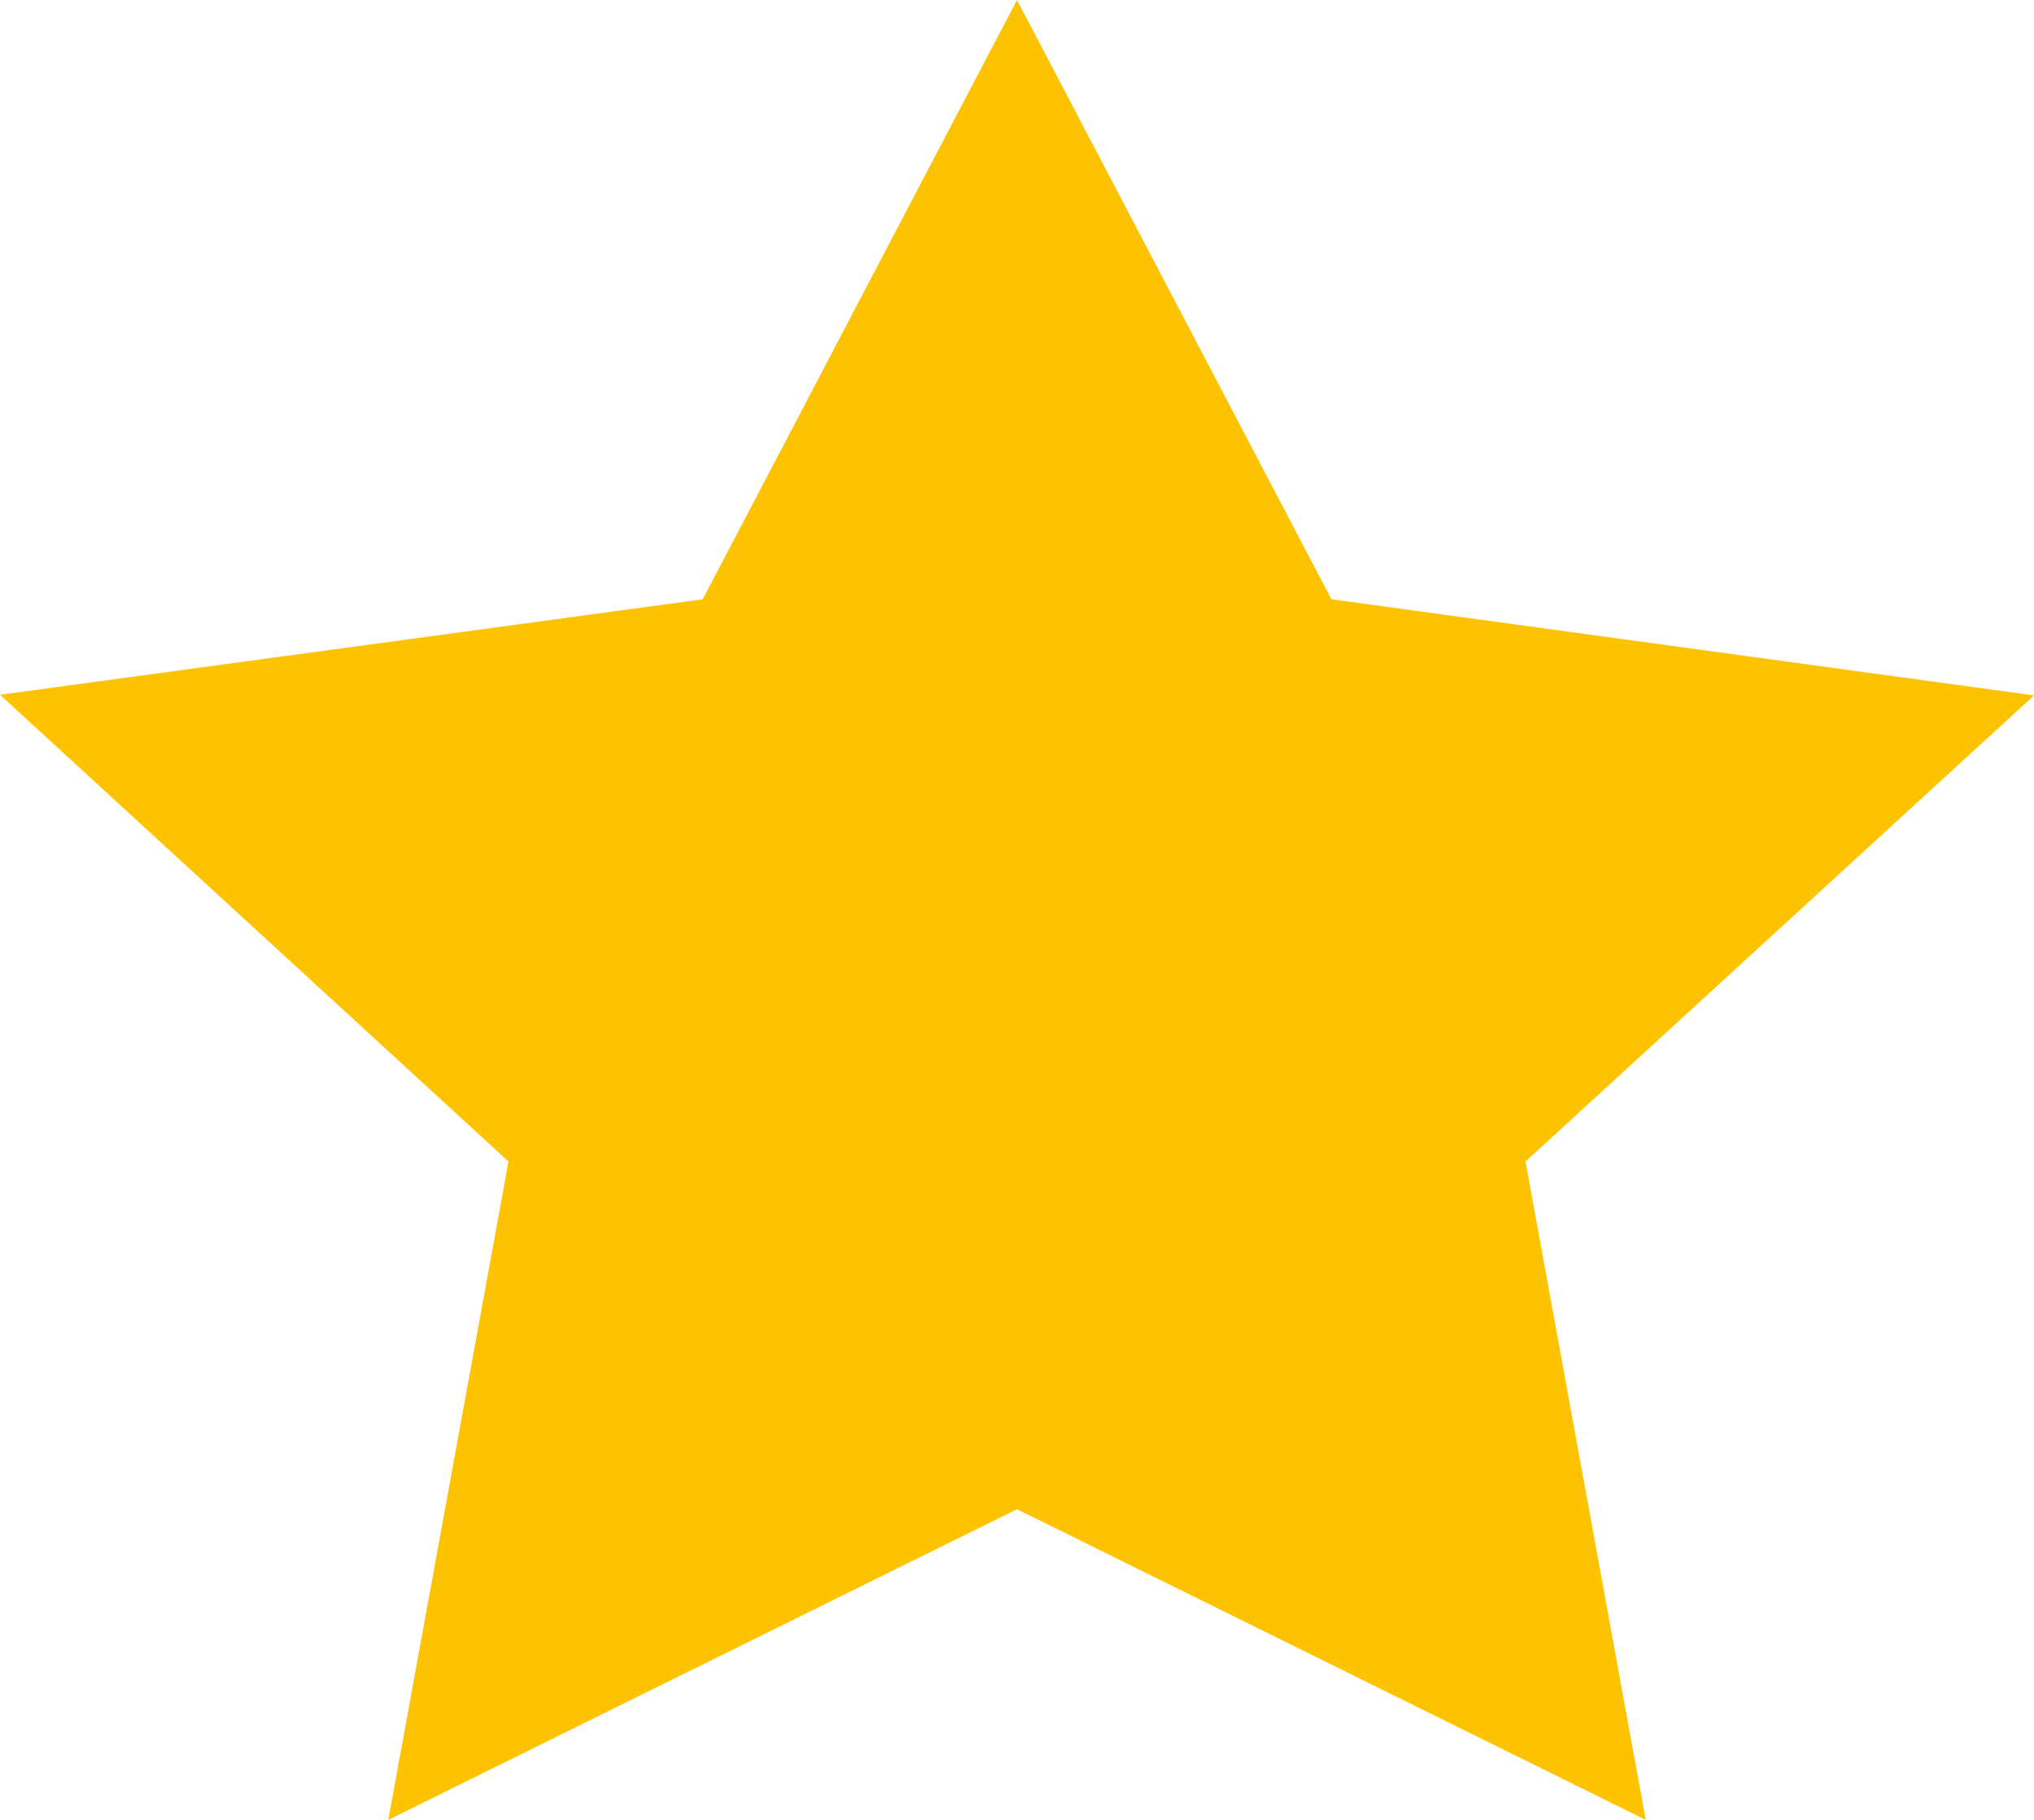
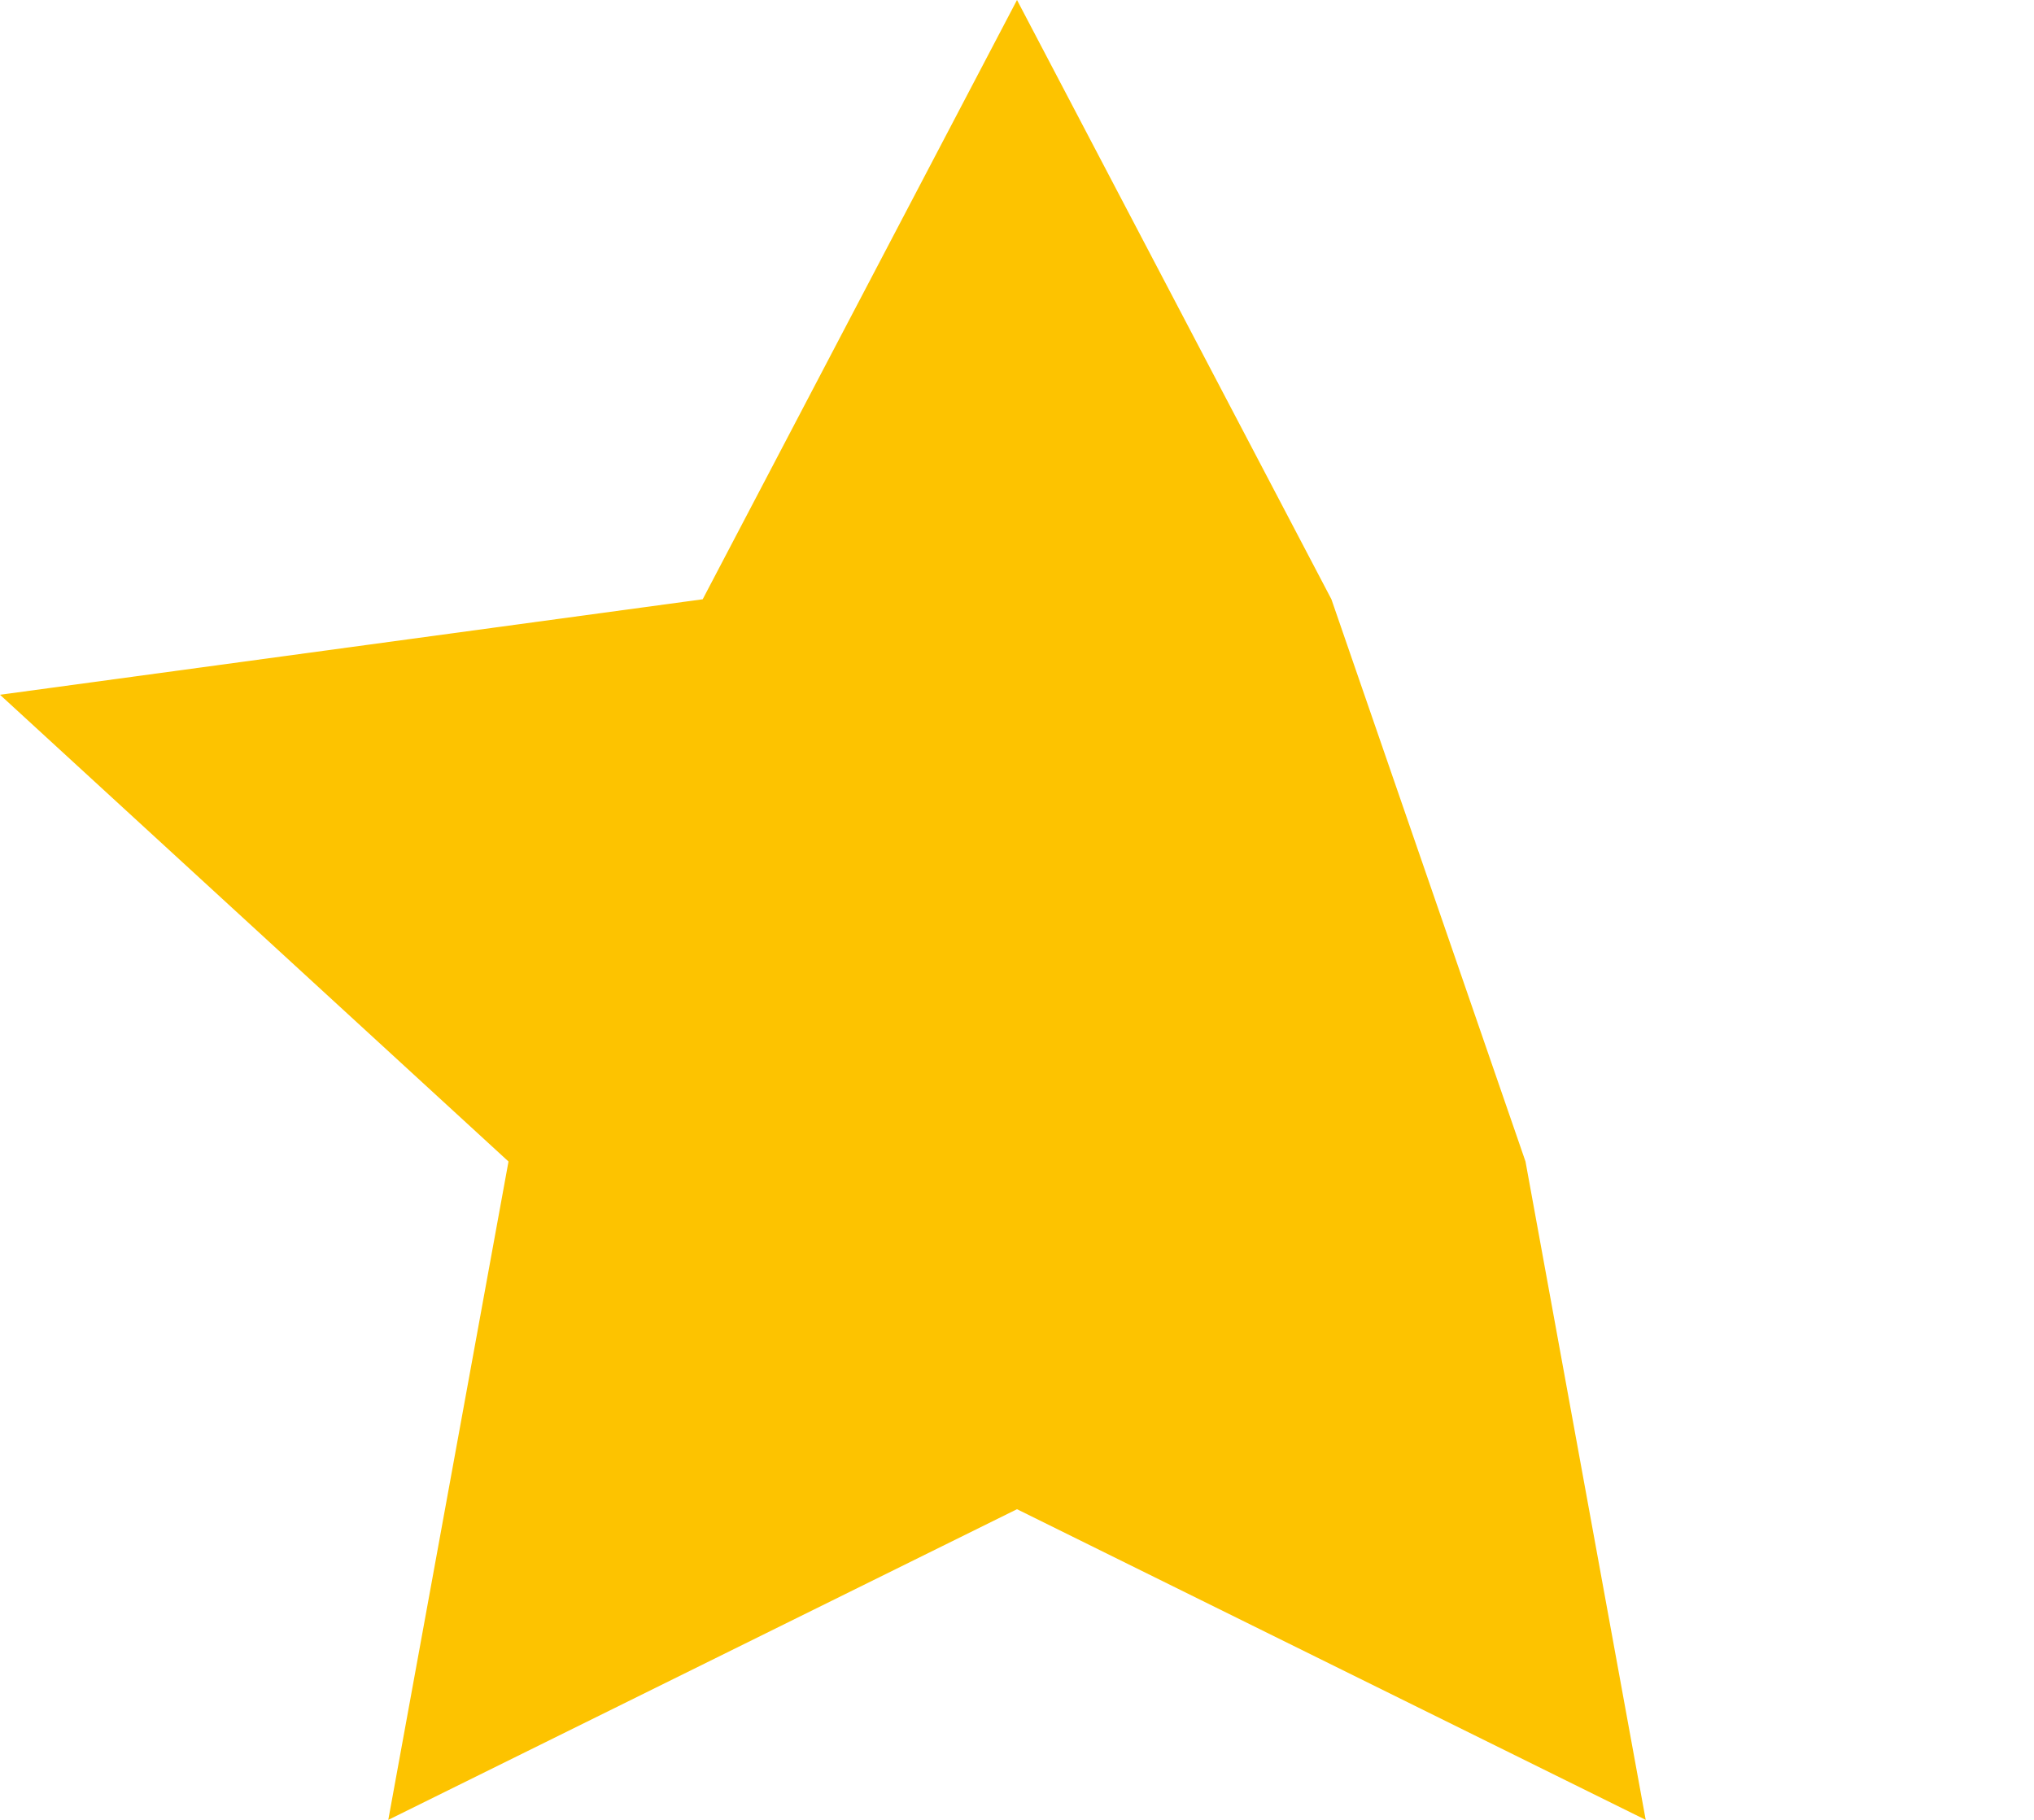
<svg xmlns="http://www.w3.org/2000/svg" width="19" height="17" viewBox="0 0 19 17" fill="none">
-   <path d="M9.5 0L6.564 5.598L0 6.49L4.75 10.85L3.627 17L9.5 14.098L15.373 17L14.25 10.85L19 6.496L12.437 5.598L9.5 0Z" fill="#FDC300" />
+   <path d="M9.5 0L6.564 5.598L0 6.49L4.75 10.85L3.627 17L9.5 14.098L15.373 17L14.25 10.85L12.437 5.598L9.5 0Z" fill="#FDC300" />
</svg>